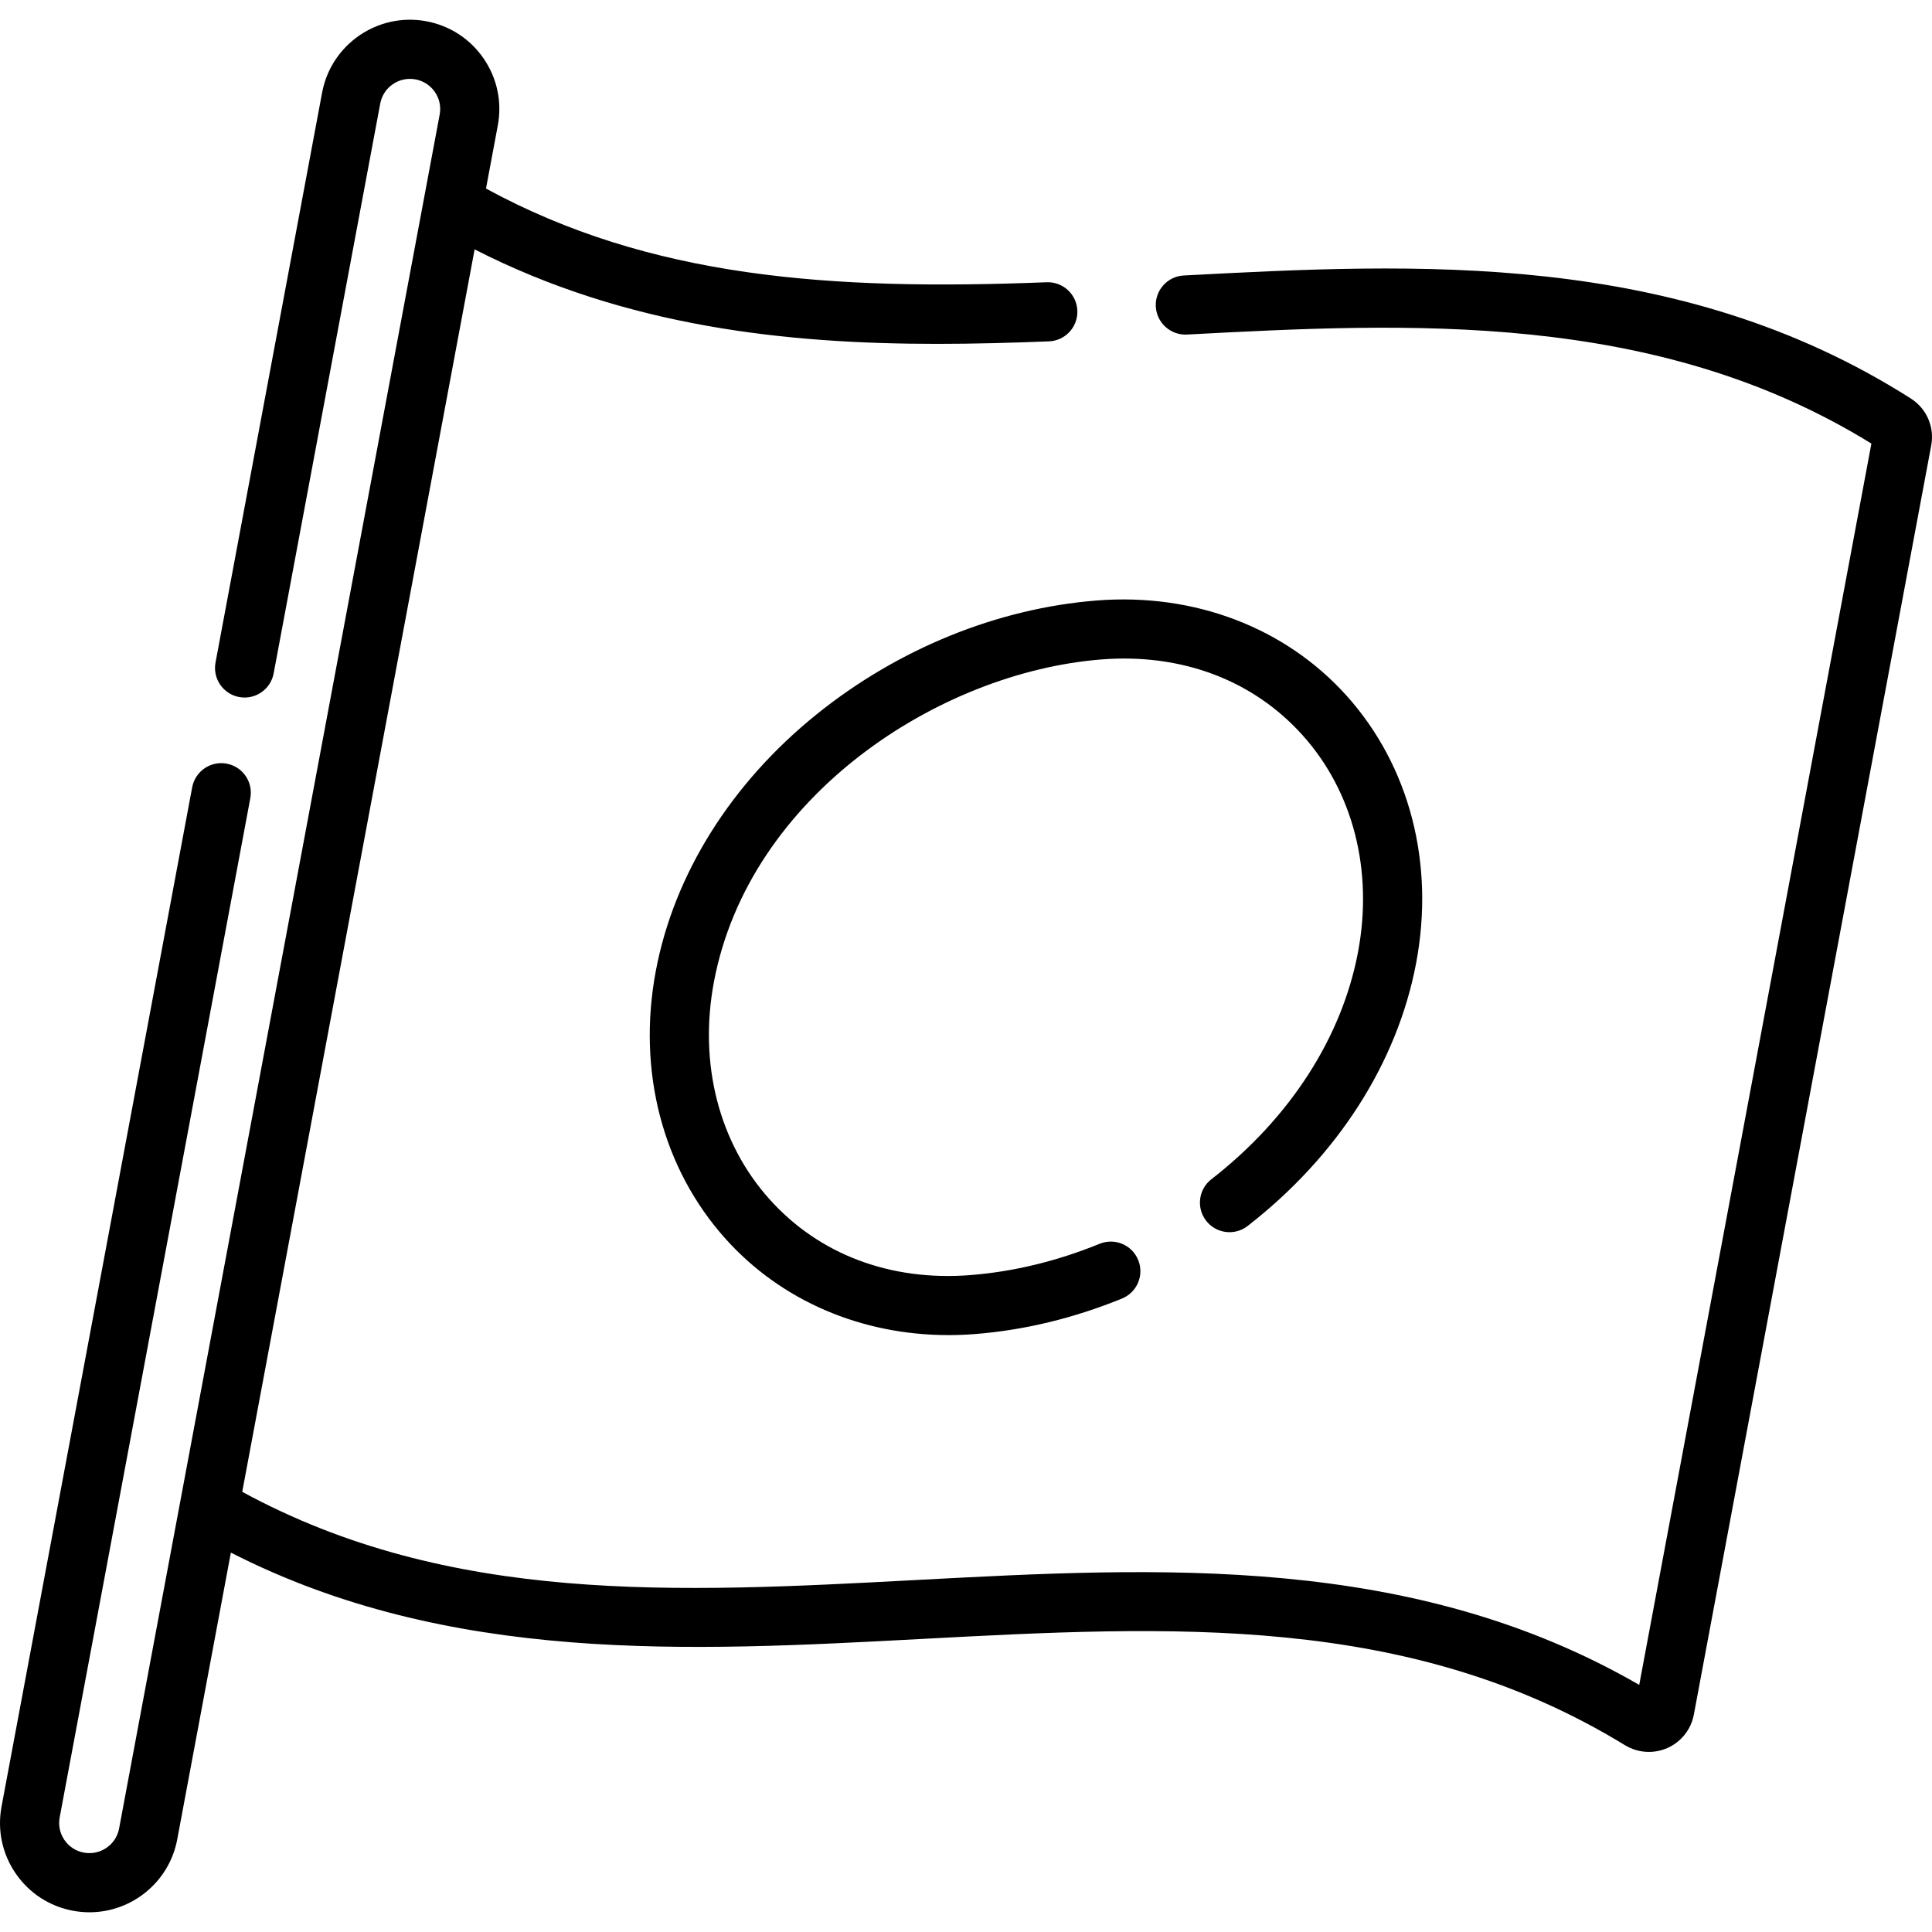
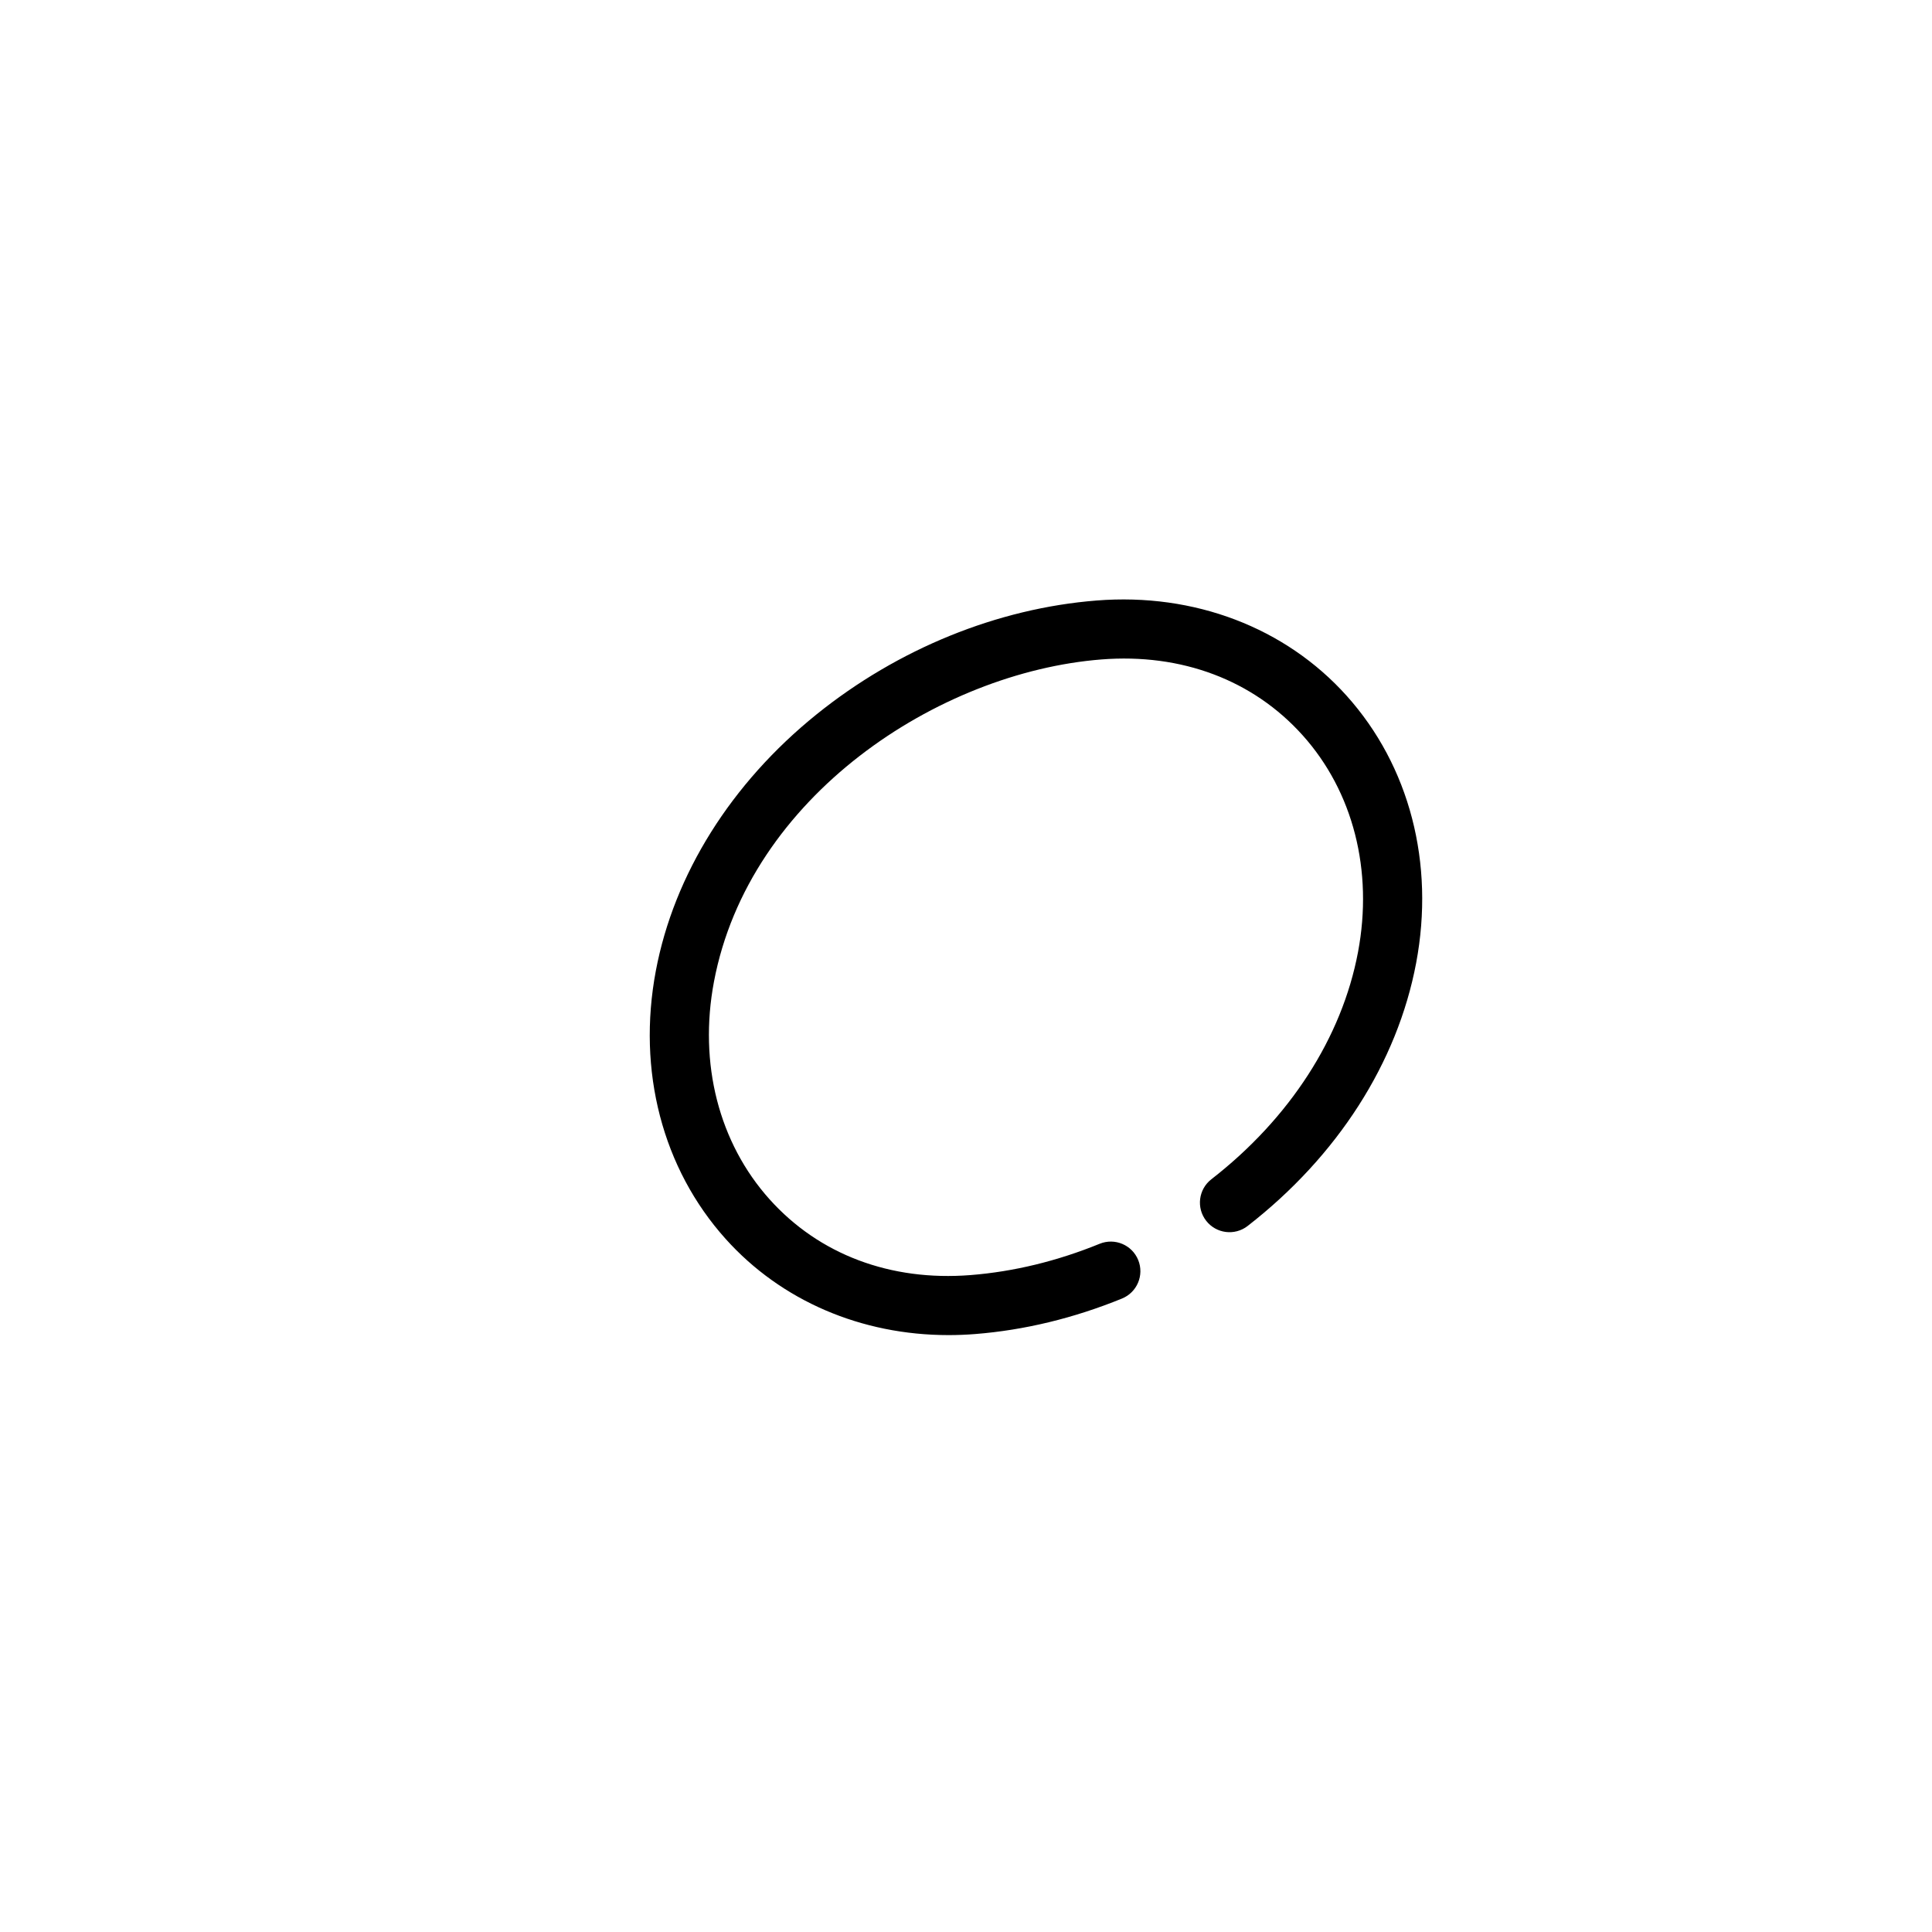
<svg xmlns="http://www.w3.org/2000/svg" fill="#000000" height="800px" width="800px" version="1.1" id="Layer_1" viewBox="0 0 512 512" xml:space="preserve">
  <g>
    <g>
      <path d="M356.866,184.376c-16.238-18.083-40.393-27.285-66.234-25.237c-26.311,2.079-52.674,12.798-74.238,30.18    c-22.648,18.259-37.776,42.397-42.594,67.97c-4.991,26.492,1.752,52.384,18.504,71.037c14.732,16.406,35.963,25.49,59.071,25.49    c2.332,0,4.687-0.093,7.053-0.28c13.037-1.03,26.128-4.195,38.909-9.406c4.007-1.634,5.932-6.208,4.298-10.216    c-1.634-4.007-6.204-5.932-10.216-4.298c-11.284,4.601-22.799,7.393-34.225,8.295c-21.211,1.673-40.108-5.447-53.228-20.058    c-13.462-14.991-18.843-36.008-14.763-57.663c9.257-49.126,59.469-82.013,102.664-85.427c21.255-1.68,40.198,5.453,53.337,20.085    c13.403,14.926,18.756,35.87,14.686,57.462c-4.273,22.668-18.076,44.051-38.868,60.209c-3.417,2.656-4.034,7.579-1.378,10.996    c2.656,3.418,7.58,4.035,10.997,1.379c23.813-18.506,39.671-43.254,44.652-69.683    C380.273,228.783,373.557,202.963,356.866,184.376z" />
    </g>
  </g>
  <g>
    <g>
-       <path d="M506.391,105.61C444.349,66.125,374.948,69.78,313.714,73.006c-4.323,0.228-7.64,3.916-7.414,8.238    c0.228,4.323,3.954,7.63,8.238,7.414c58.2-3.067,124.07-6.538,181.401,28.897l-61.526,328.957    c-60.238-34.783-126.968-31.233-191.552-27.796c-63.523,3.379-123.622,6.568-178.665-23.369l61.585-329.258    c40.374,20.621,82.983,25.038,122.555,25.038c10.11,0,20.027-0.287,29.65-0.666c4.326-0.17,7.694-3.813,7.523-8.139    c-0.169-4.325-3.8-7.691-8.138-7.523c-57.571,2.261-105.118-1.184-148.577-24.829l3.127-16.72    c1.162-6.215-0.166-12.511-3.74-17.727c-3.574-5.216-8.964-8.728-15.21-9.894c-12.82-2.392-25.211,6.091-27.609,18.914    L57.115,175.578c-0.796,4.254,2.008,8.348,6.262,9.144c4.246,0.797,8.349-2.007,9.144-6.262L100.77,27.424    c0.81-4.332,4.999-7.197,9.357-6.382c2.099,0.392,3.92,1.579,5.127,3.341c1.207,1.762,1.655,3.888,1.263,5.987L31.562,484.576    c-0.81,4.331-4.99,7.196-9.356,6.382c-2.099-0.392-3.92-1.579-5.127-3.341s-1.655-3.888-1.263-5.987l50.522-270.111    c0.796-4.255-2.008-8.349-6.262-9.144c-4.245-0.797-8.349,2.007-9.144,6.262L0.41,478.751c-1.162,6.215,0.166,12.511,3.74,17.727    c3.574,5.215,8.964,8.727,15.211,9.894c1.462,0.273,2.917,0.404,4.354,0.404c11.164-0.001,21.129-7.957,23.254-19.318    l14.215-76.002c57.825,29.521,121.154,26.175,182.511,22.91c66.692-3.548,129.686-6.901,186.913,28.115    c1.943,1.188,4.148,1.791,6.36,1.791c1.678,0,3.364-0.348,4.94-1.049c3.638-1.62,6.247-4.925,6.979-8.84l62.898-336.295    C512.712,113.192,510.599,108.297,506.391,105.61z" />
-     </g>
+       </g>
  </g>
</svg>